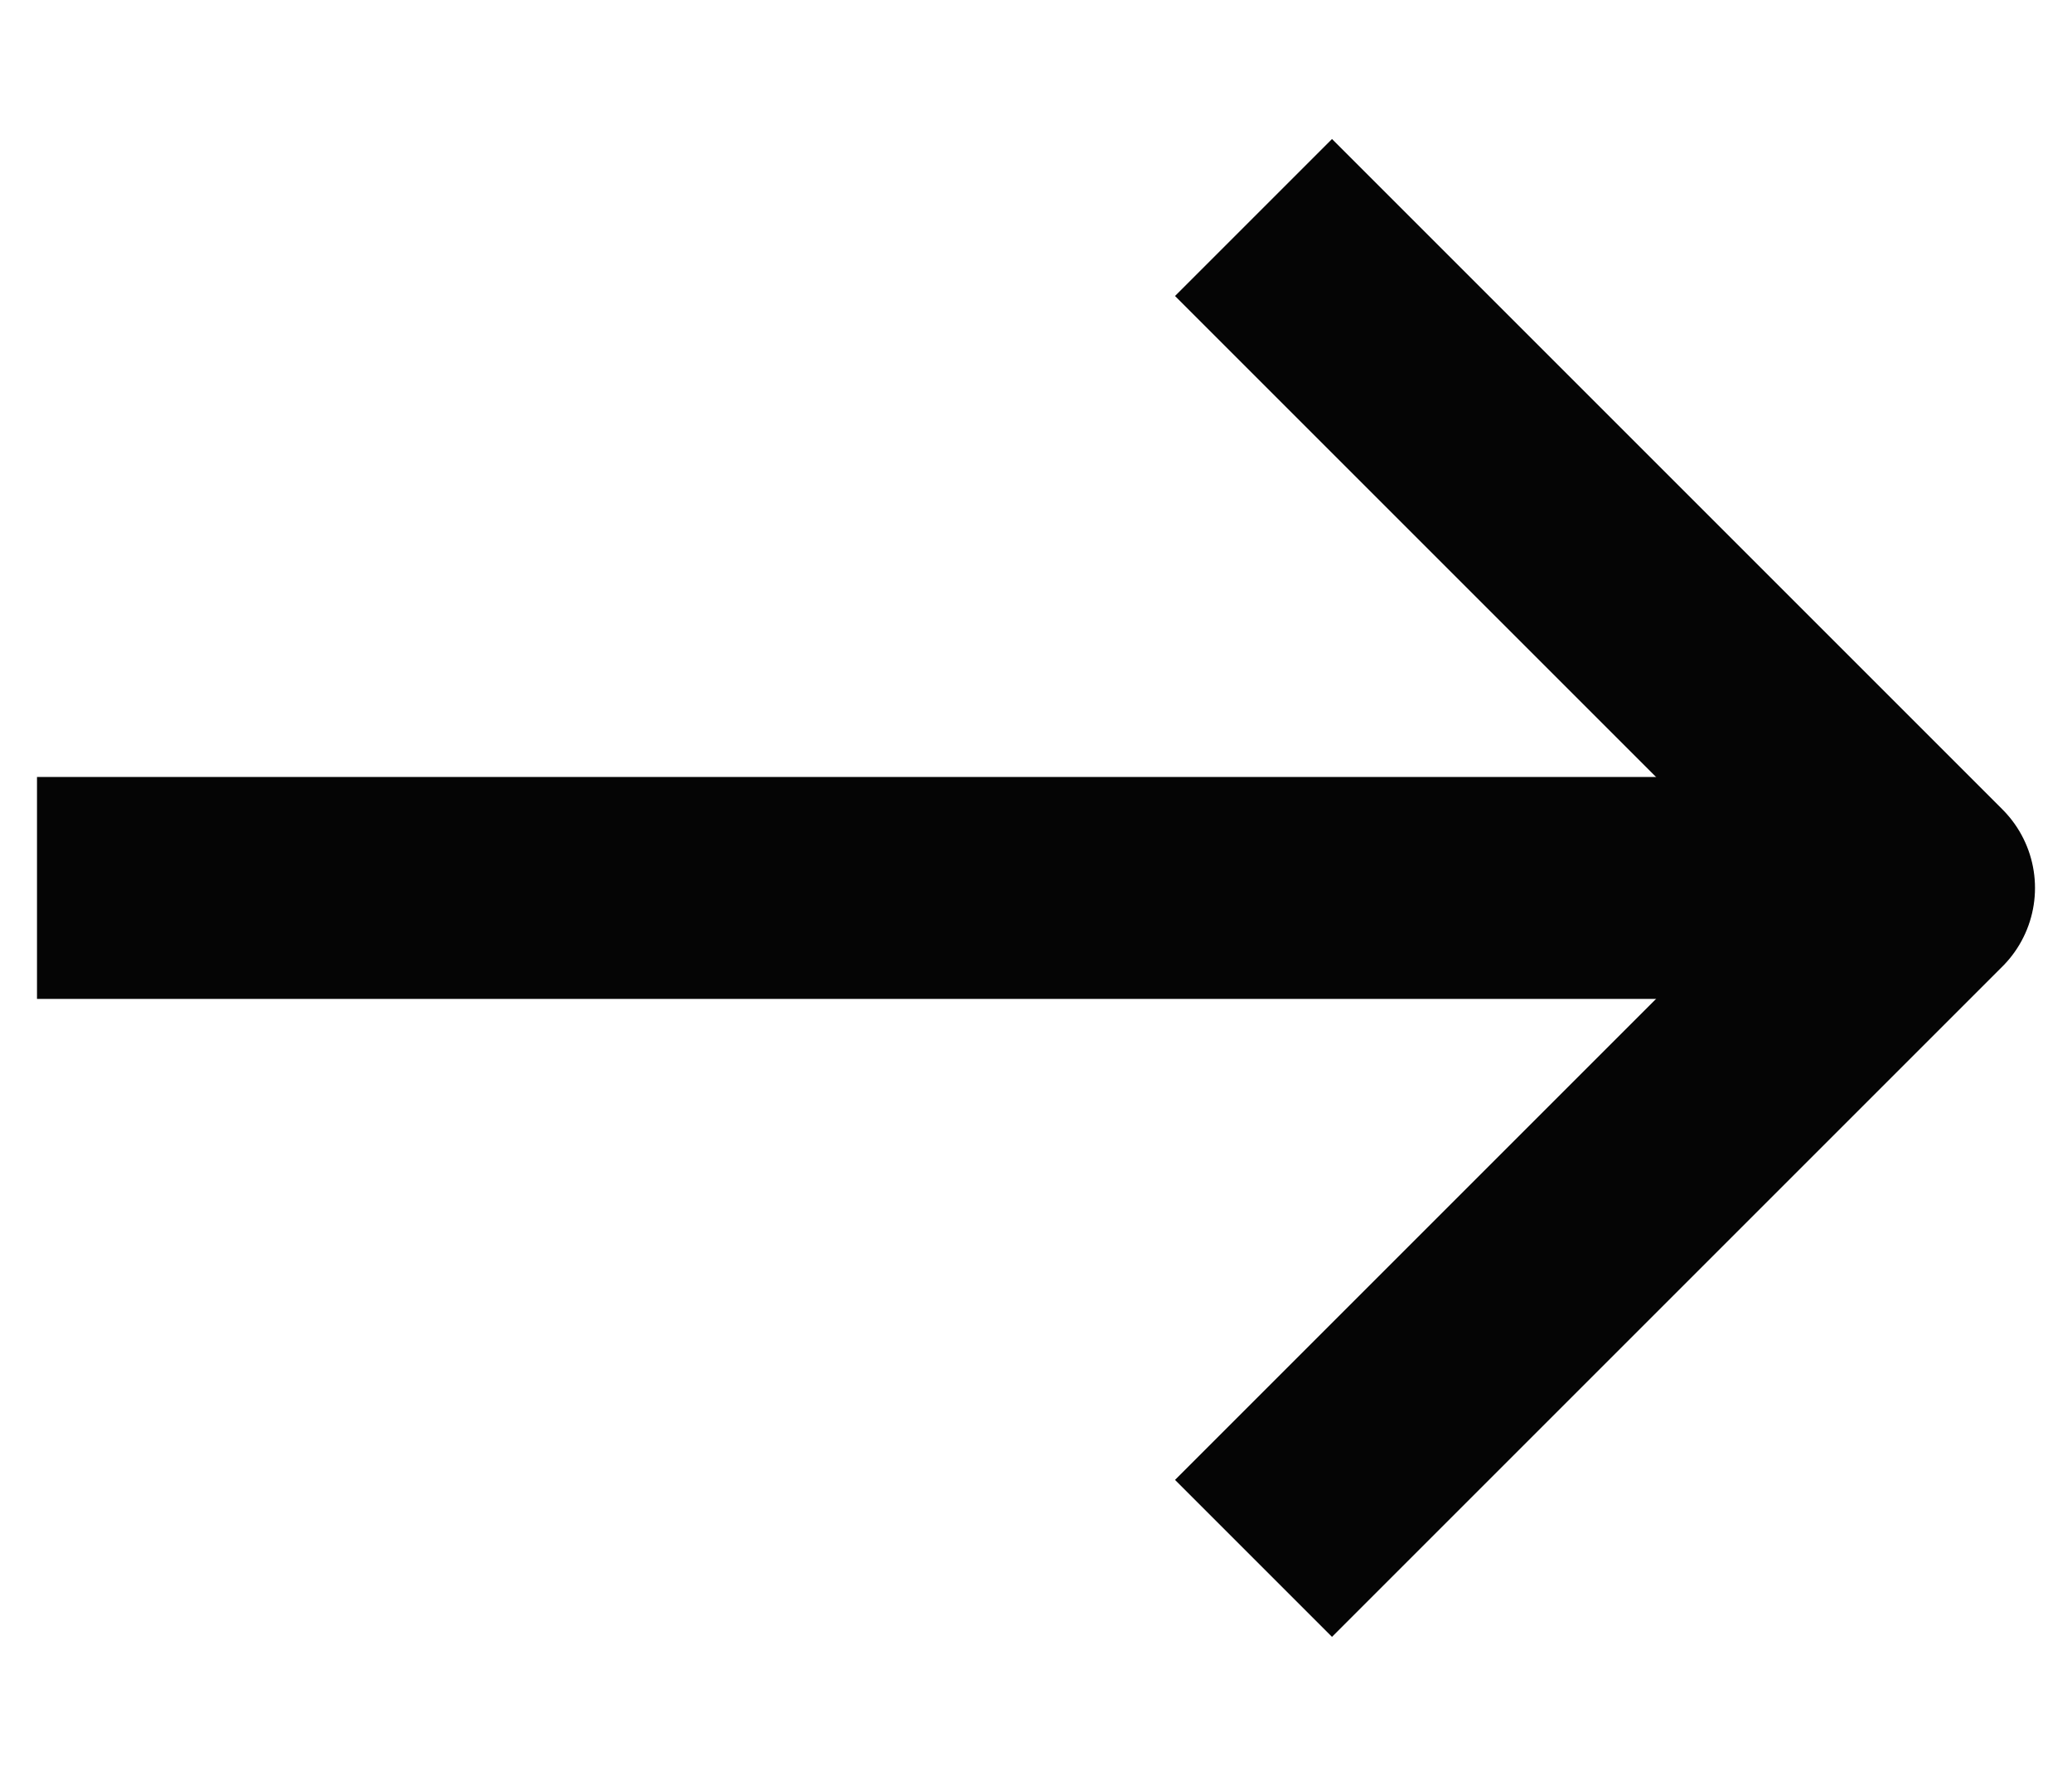
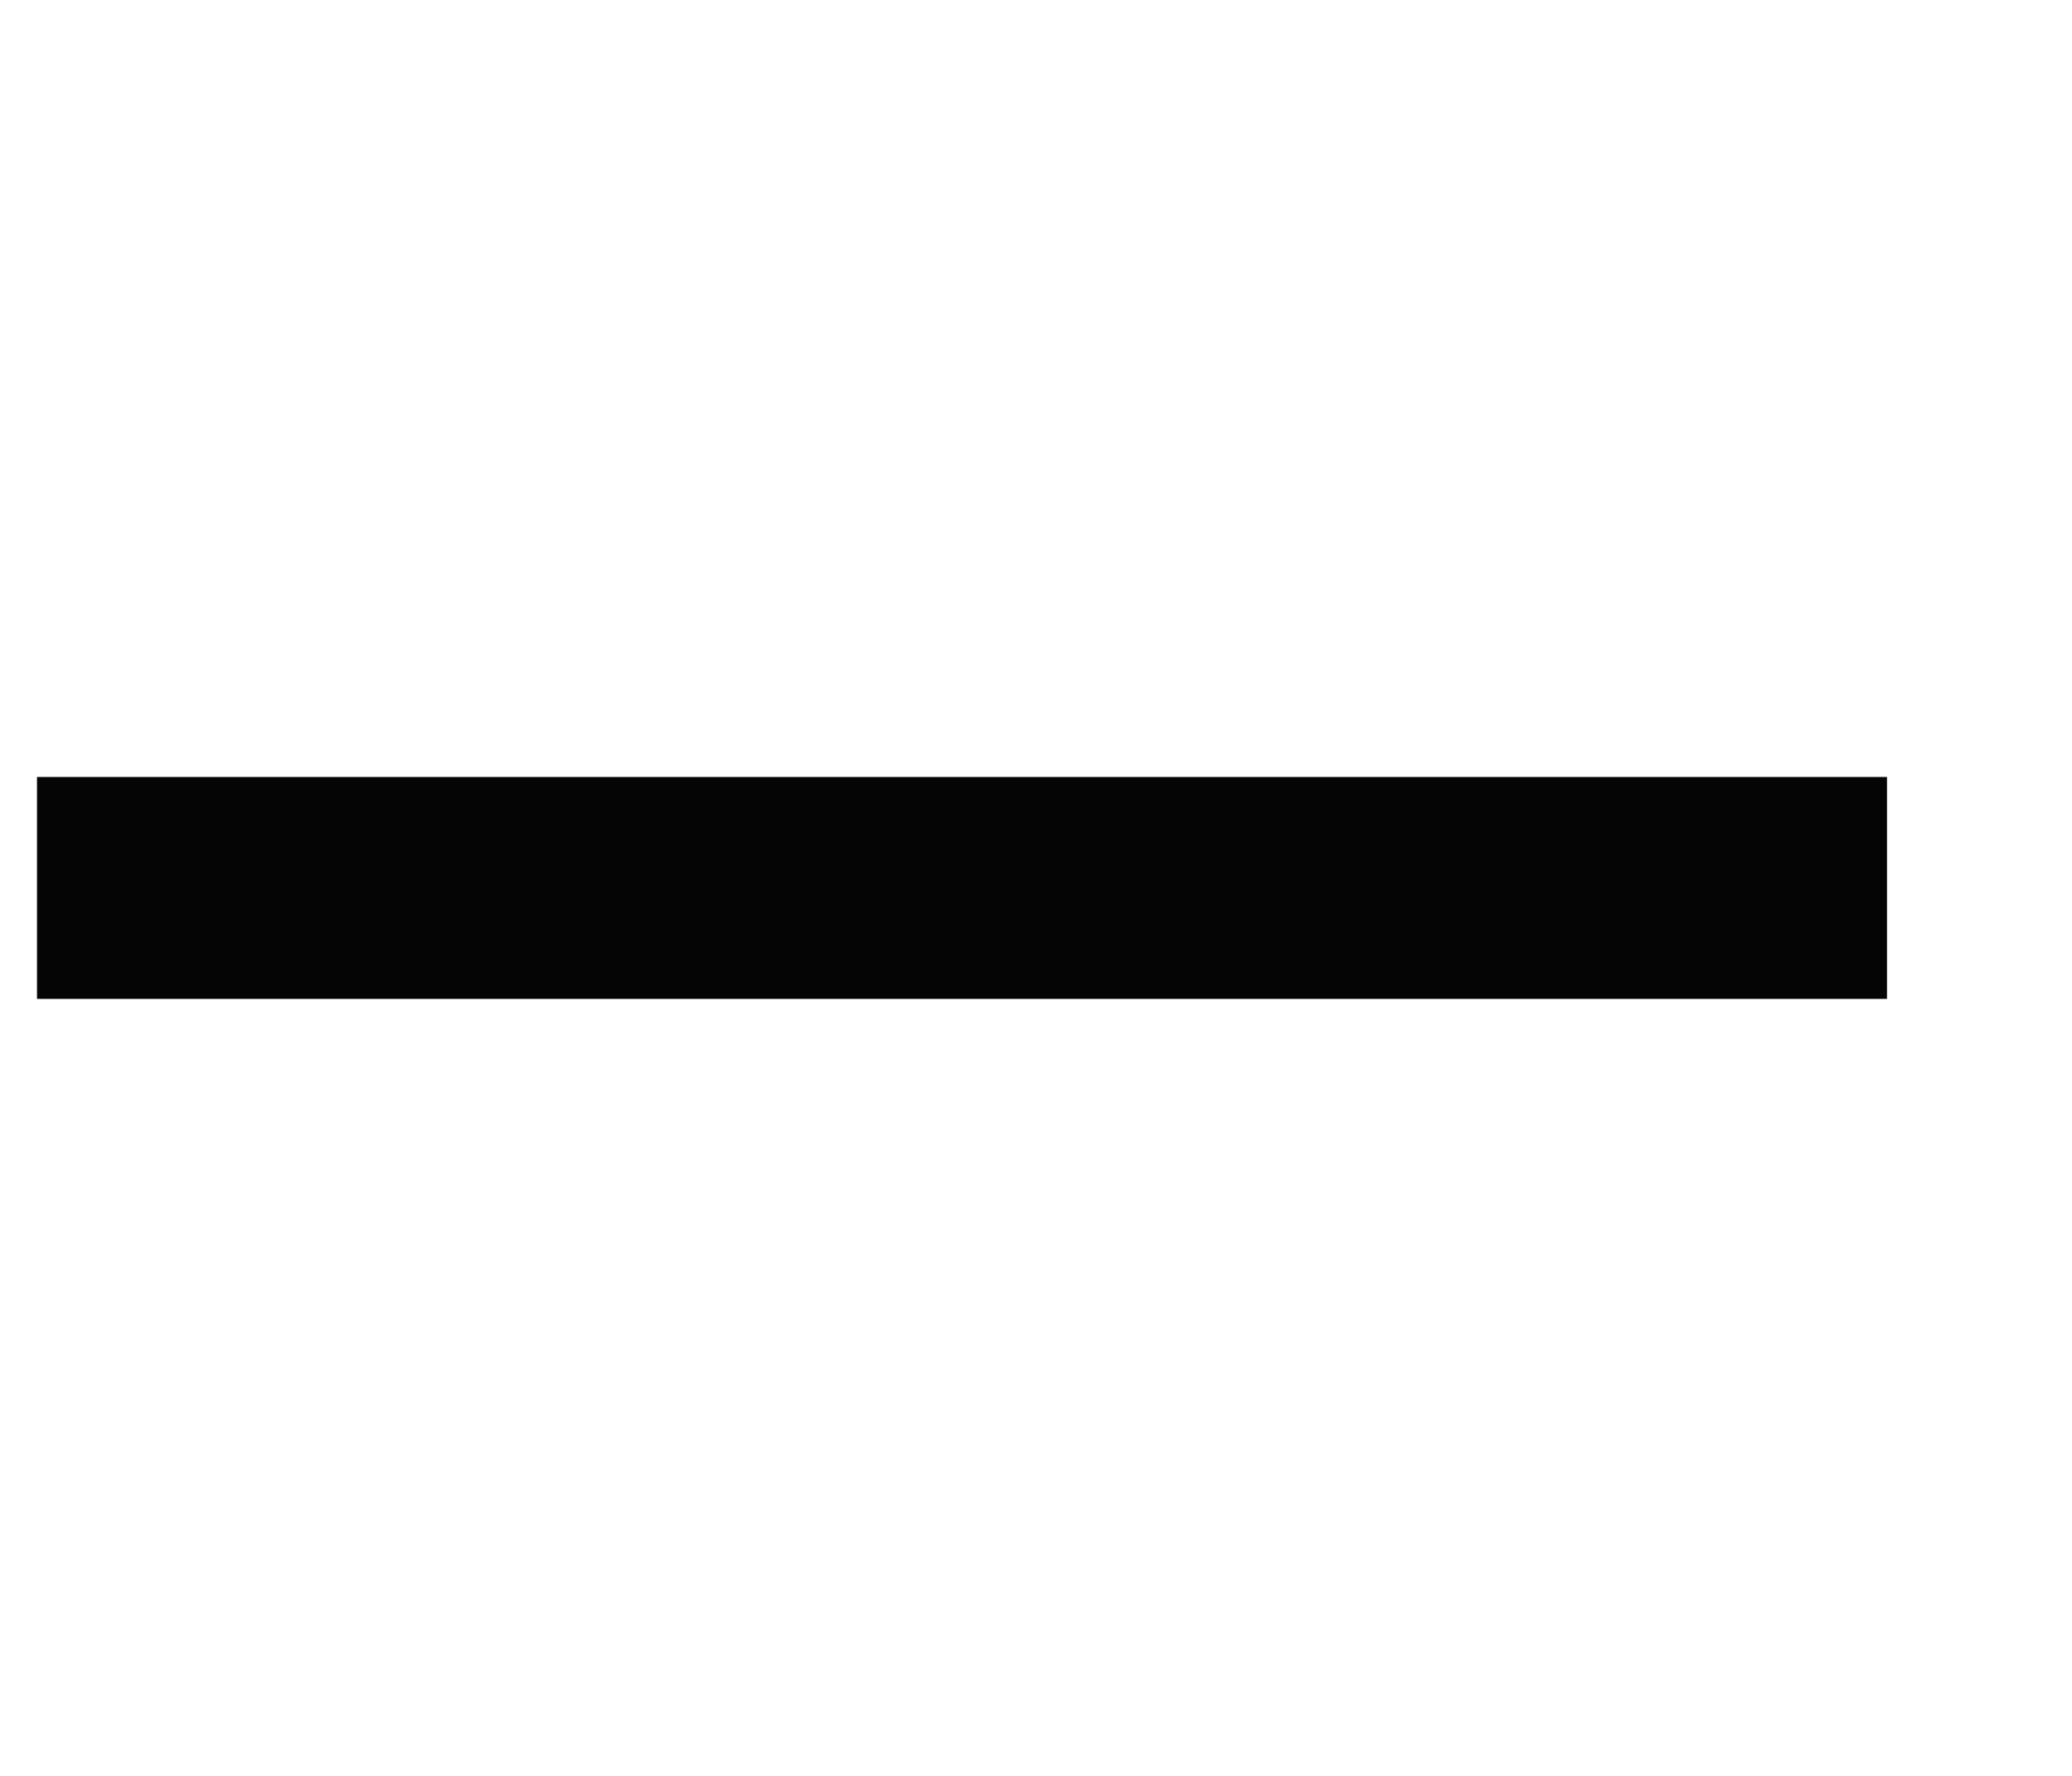
<svg xmlns="http://www.w3.org/2000/svg" width="14" height="12" viewBox="0 0 14 12" fill="none">
  <path d="M1 6L12 6" stroke="#050505" stroke-width="1.5" stroke-linecap="square" stroke-linejoin="round" />
-   <path d="M9 2L13 6L9 10" stroke="#050505" stroke-width="1.5" stroke-linecap="square" stroke-linejoin="round" />
</svg>